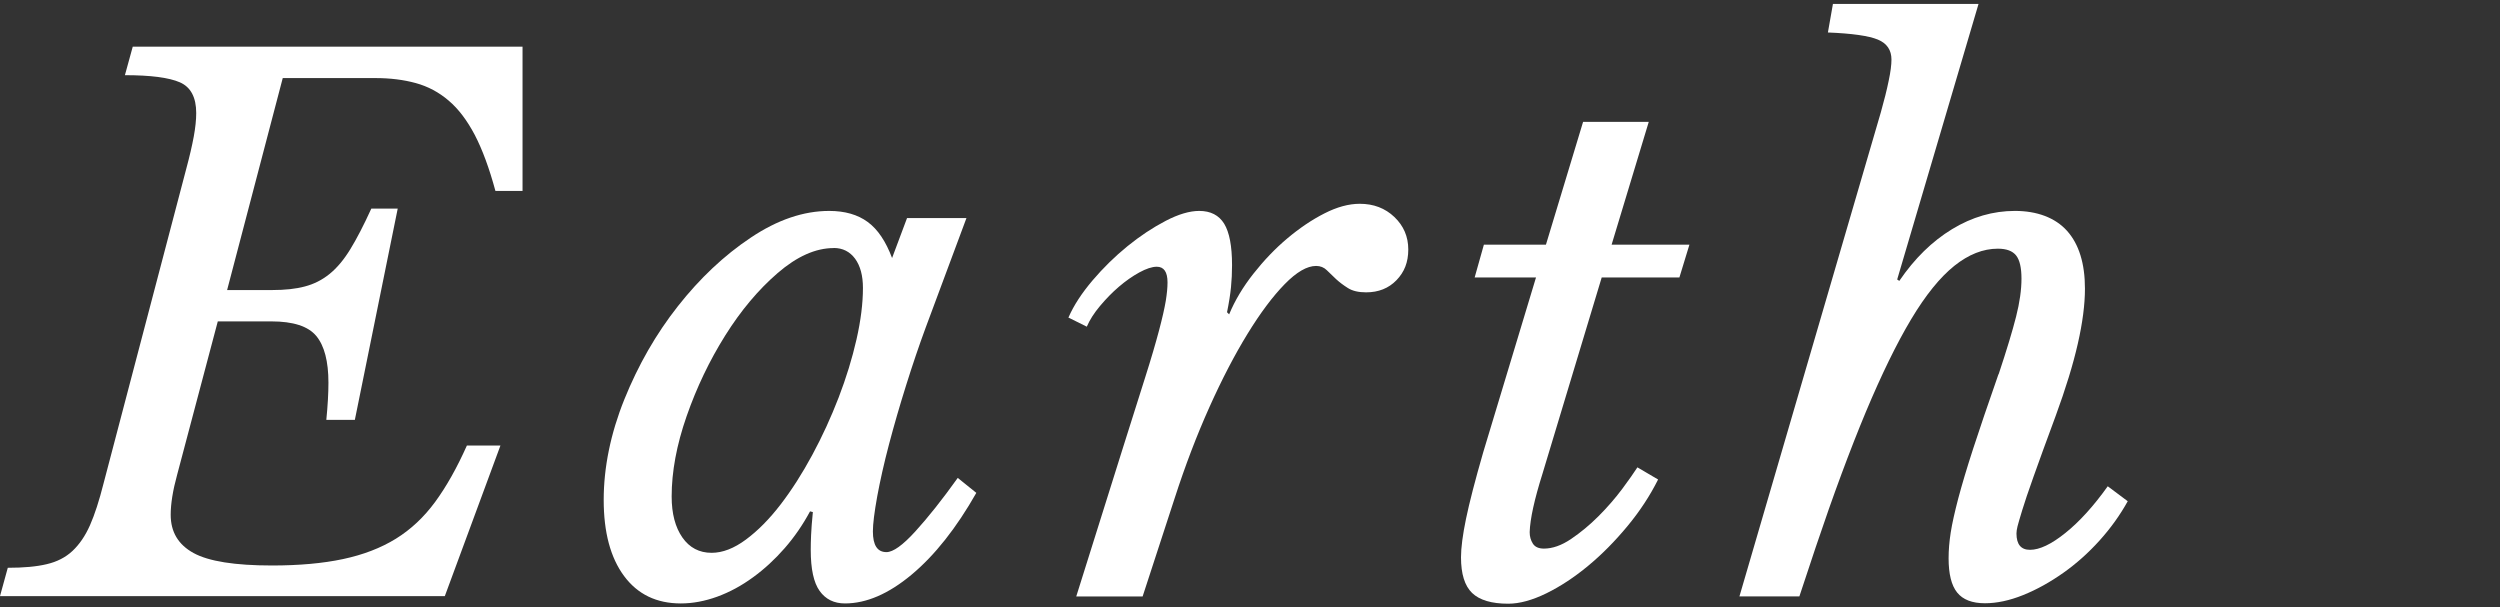
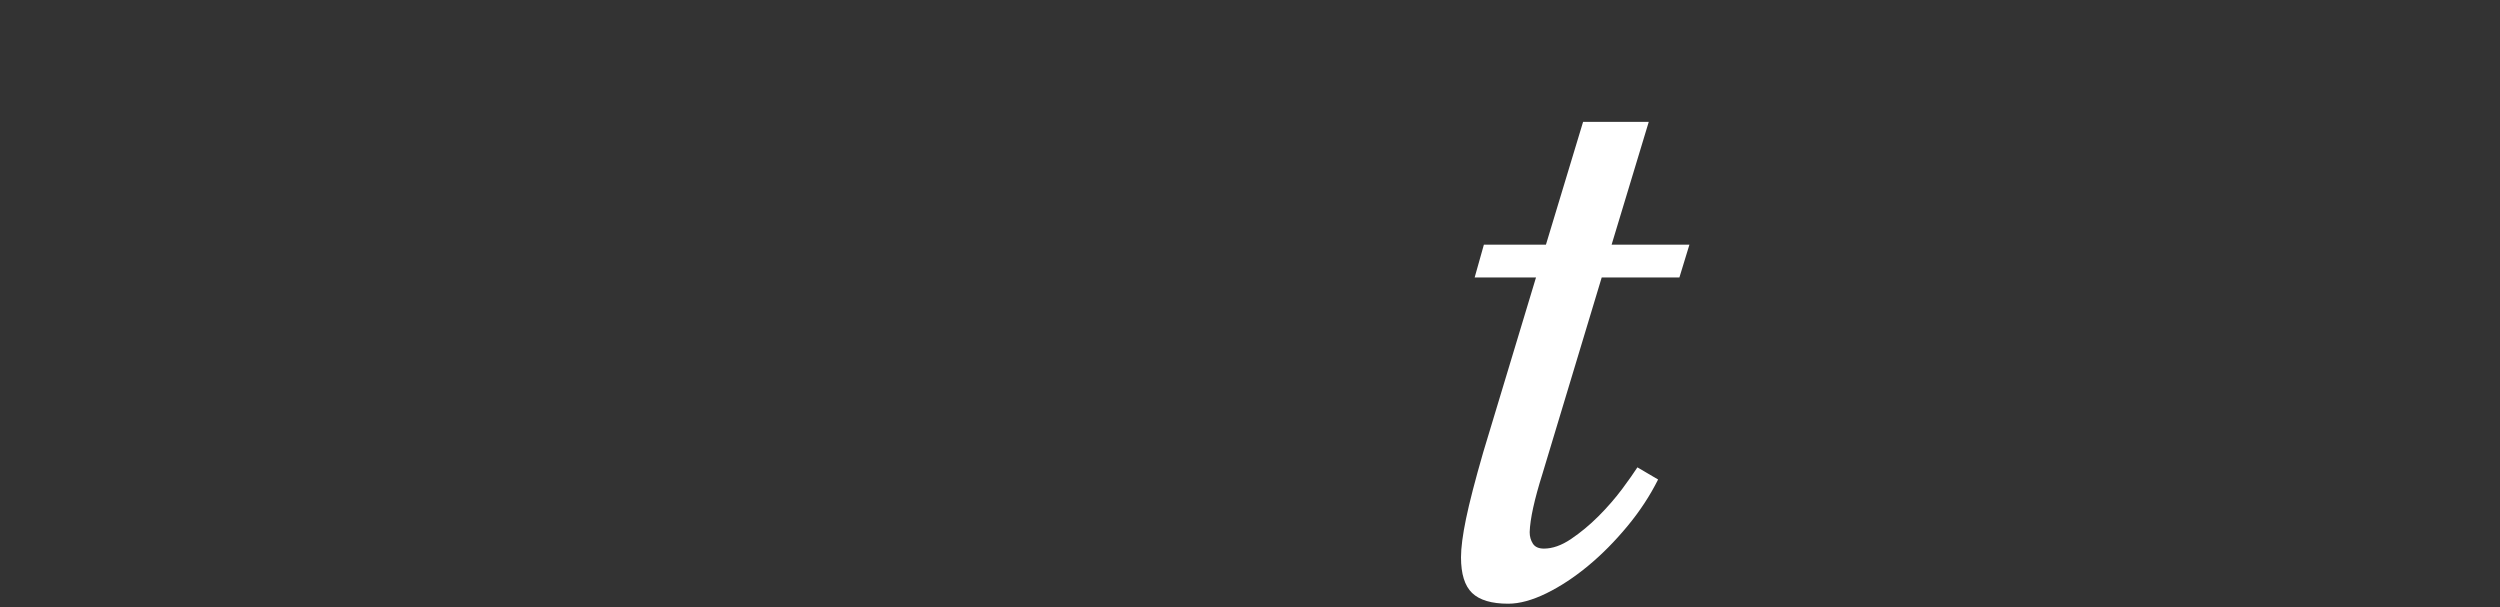
<svg xmlns="http://www.w3.org/2000/svg" id="Text" viewBox="0 0 284 69">
  <rect x="0" y="0" width="284" height="69" fill="#333333" stroke="none" />
  <defs>
    <style>.cls-1{fill:#fff;}</style>
  </defs>
-   <path class="cls-1" d="M.89,64.5c1.78,0,3.26-.13,4.42-.41,1.16-.27,2.14-.77,2.92-1.5,.78-.73,1.45-1.7,1.99-2.92,.54-1.22,1.05-2.8,1.54-4.74L21.16,19.17c.38-1.41,.66-2.62,.85-3.65,.19-1.03,.28-1.92,.28-2.68,0-1.78-.62-2.95-1.86-3.49-1.24-.54-3.32-.81-6.24-.81l.89-3.24H59.36V21.69h-3.08c-.7-2.59-1.49-4.72-2.35-6.37-.87-1.65-1.85-2.95-2.96-3.89-1.11-.95-2.35-1.61-3.73-1.99-1.38-.38-2.91-.57-4.58-.57h-10.54l-6.32,24.08h5.11c1.46,0,2.7-.13,3.73-.41,1.03-.27,1.96-.74,2.8-1.42,.84-.68,1.62-1.61,2.35-2.8,.73-1.19,1.53-2.73,2.39-4.62h3l-4.87,24h-3.24c.16-1.62,.24-3.03,.24-4.22,0-2.43-.46-4.2-1.38-5.31-.92-1.11-2.62-1.66-5.11-1.66h-6.08l-4.62,17.43c-.49,1.78-.73,3.3-.73,4.54,0,1.95,.86,3.39,2.59,4.34,1.73,.95,4.7,1.42,8.92,1.42,3.08,0,5.77-.24,8.07-.73,2.3-.49,4.3-1.26,6-2.31,1.7-1.05,3.19-2.45,4.46-4.18,1.27-1.73,2.47-3.86,3.61-6.41h3.81l-6.32,17.11H0l.89-3.24Z" />
-   <path class="cls-1" d="M103.06,24.77h6.73l-4.62,12.41c-.76,2.06-1.5,4.24-2.23,6.57-.73,2.32-1.38,4.57-1.95,6.73-.57,2.16-1.01,4.14-1.34,5.92-.32,1.78-.49,3.11-.49,3.97,0,1.57,.51,2.35,1.54,2.35,.76,0,1.85-.78,3.28-2.35,1.43-1.57,3.04-3.59,4.82-6.08l2.11,1.7c-2.27,4-4.72,7.09-7.34,9.28-2.62,2.19-5.15,3.28-7.58,3.28-1.24,0-2.2-.47-2.88-1.42-.68-.95-1.01-2.5-1.01-4.66,0-.49,.01-1.05,.04-1.7,.03-.65,.09-1.51,.2-2.6l-.32-.08c-.81,1.51-1.77,2.91-2.88,4.18-1.11,1.27-2.31,2.38-3.61,3.32-1.3,.95-2.65,1.68-4.05,2.19-1.41,.51-2.78,.77-4.14,.77-2.76,0-4.91-1.04-6.45-3.12-1.54-2.08-2.31-4.96-2.31-8.64s.78-7.54,2.35-11.43c1.57-3.89,3.59-7.42,6.08-10.58,2.49-3.16,5.24-5.76,8.27-7.78,3.03-2.03,6-3.04,8.92-3.04,1.78,0,3.24,.42,4.38,1.26,1.14,.84,2.05,2.2,2.76,4.09l1.7-4.54Zm-8.35,3.41c-2.06,0-4.18,.95-6.37,2.84-2.19,1.89-4.18,4.26-5.96,7.1-1.78,2.84-3.24,5.89-4.38,9.16-1.14,3.27-1.7,6.31-1.7,9.12,0,1.95,.41,3.5,1.22,4.66,.81,1.16,1.92,1.74,3.32,1.74,1.24,0,2.54-.5,3.89-1.5,1.35-1,2.66-2.32,3.93-3.97,1.27-1.65,2.47-3.53,3.61-5.64s2.13-4.28,3-6.53c.86-2.24,1.54-4.45,2.03-6.61,.49-2.16,.73-4.11,.73-5.84,0-1.4-.3-2.51-.89-3.32-.6-.81-1.41-1.22-2.43-1.22Z" />
-   <path class="cls-1" d="M121.39,36.04c.59-1.35,1.5-2.74,2.72-4.18,1.22-1.43,2.54-2.73,3.97-3.89,1.43-1.16,2.88-2.12,4.34-2.88,1.46-.76,2.73-1.13,3.81-1.13,1.3,0,2.24,.49,2.84,1.46,.59,.97,.89,2.54,.89,4.7,0,.87-.04,1.7-.12,2.51-.08,.81-.23,1.76-.45,2.84l.24,.24c.65-1.57,1.57-3.11,2.76-4.62,1.19-1.51,2.47-2.85,3.85-4.01,1.38-1.16,2.78-2.11,4.22-2.84,1.43-.73,2.77-1.09,4.01-1.09,1.57,0,2.88,.5,3.93,1.5,1.05,1,1.58,2.23,1.58,3.69s-.45,2.57-1.34,3.49c-.89,.92-2.04,1.38-3.45,1.38-.87,0-1.55-.16-2.07-.49-.51-.32-.96-.66-1.34-1.01-.38-.35-.73-.69-1.05-1.01-.32-.32-.73-.49-1.22-.49-1.03,0-2.22,.69-3.57,2.07-1.35,1.38-2.76,3.26-4.22,5.64-1.46,2.38-2.91,5.16-4.34,8.35-1.43,3.19-2.74,6.62-3.93,10.3l-3.65,11.19h-7.54l5.27-16.78c1.03-3.24,1.88-5.93,2.55-8.07,.68-2.13,1.2-3.92,1.58-5.35,.38-1.43,.63-2.55,.77-3.37,.13-.81,.2-1.51,.2-2.11,0-1.19-.41-1.78-1.22-1.78-.54,0-1.2,.22-1.99,.65-.78,.43-1.55,.97-2.31,1.62-.76,.65-1.47,1.38-2.15,2.19-.68,.81-1.18,1.6-1.5,2.35l-2.11-1.05Z" />
  <path class="cls-1" d="M181.96,31.5l-6.73,22.3c-.92,2.92-1.41,5.14-1.46,6.65,0,.49,.12,.92,.36,1.3,.24,.38,.66,.57,1.26,.57,.97,0,2-.36,3.08-1.09,1.08-.73,2.12-1.59,3.12-2.59,1-1,1.89-2.03,2.68-3.08,.78-1.05,1.36-1.88,1.74-2.47l2.35,1.38c-.92,1.84-2.08,3.61-3.49,5.31-1.41,1.7-2.89,3.2-4.46,4.5-1.57,1.3-3.15,2.34-4.74,3.12-1.6,.78-3.04,1.18-4.34,1.18-1.89,0-3.26-.41-4.1-1.22-.84-.81-1.26-2.16-1.26-4.05,0-1.08,.19-2.54,.57-4.38,.38-1.84,1.03-4.35,1.95-7.54l6-19.87h-6.97l1.05-3.73h7.05l4.22-13.95h7.46l-4.22,13.95h8.84l-1.14,3.73h-8.84Z" />
-   <path class="cls-1" d="M227.04,42.53c.92-2.76,1.58-4.95,1.99-6.57,.41-1.62,.61-3.05,.61-4.3s-.2-2.12-.61-2.64c-.41-.51-1.09-.77-2.07-.77-1.68,0-3.32,.65-4.95,1.95-1.62,1.3-3.26,3.32-4.91,6.08-1.65,2.76-3.36,6.27-5.15,10.54-1.78,4.27-3.68,9.38-5.68,15.33l-1.86,5.6h-6.81l16.06-54.98c.38-1.35,.68-2.54,.89-3.57,.22-1.03,.32-1.84,.32-2.43,0-1.08-.51-1.84-1.54-2.27-1.03-.43-2.92-.7-5.68-.81l.57-3.24h16.54l-9.24,31.3,.24,.16c1.73-2.54,3.73-4.5,6-5.88s4.65-2.07,7.14-2.07,4.57,.76,5.92,2.27c1.35,1.51,2.03,3.7,2.03,6.57,0,1.78-.27,3.87-.81,6.24-.54,2.38-1.38,5.11-2.51,8.19-1.08,2.92-1.92,5.22-2.51,6.89-.6,1.68-1.03,2.96-1.3,3.85-.27,.89-.45,1.5-.53,1.82-.08,.32-.12,.6-.12,.81,0,1.24,.51,1.86,1.54,1.86,1.08,0,2.42-.63,4.01-1.91,1.59-1.27,3.2-3.04,4.82-5.31l2.27,1.7c-.87,1.57-1.93,3.05-3.2,4.46-1.27,1.41-2.65,2.64-4.14,3.69-1.49,1.05-3,1.89-4.54,2.51s-2.99,.93-4.34,.93c-1.46,0-2.51-.41-3.16-1.22-.65-.81-.97-2.11-.97-3.89,0-.92,.08-1.89,.24-2.92,.16-1.03,.45-2.31,.85-3.85,.41-1.54,.97-3.43,1.7-5.68,.73-2.24,1.69-5.07,2.88-8.47Z" />
</svg>